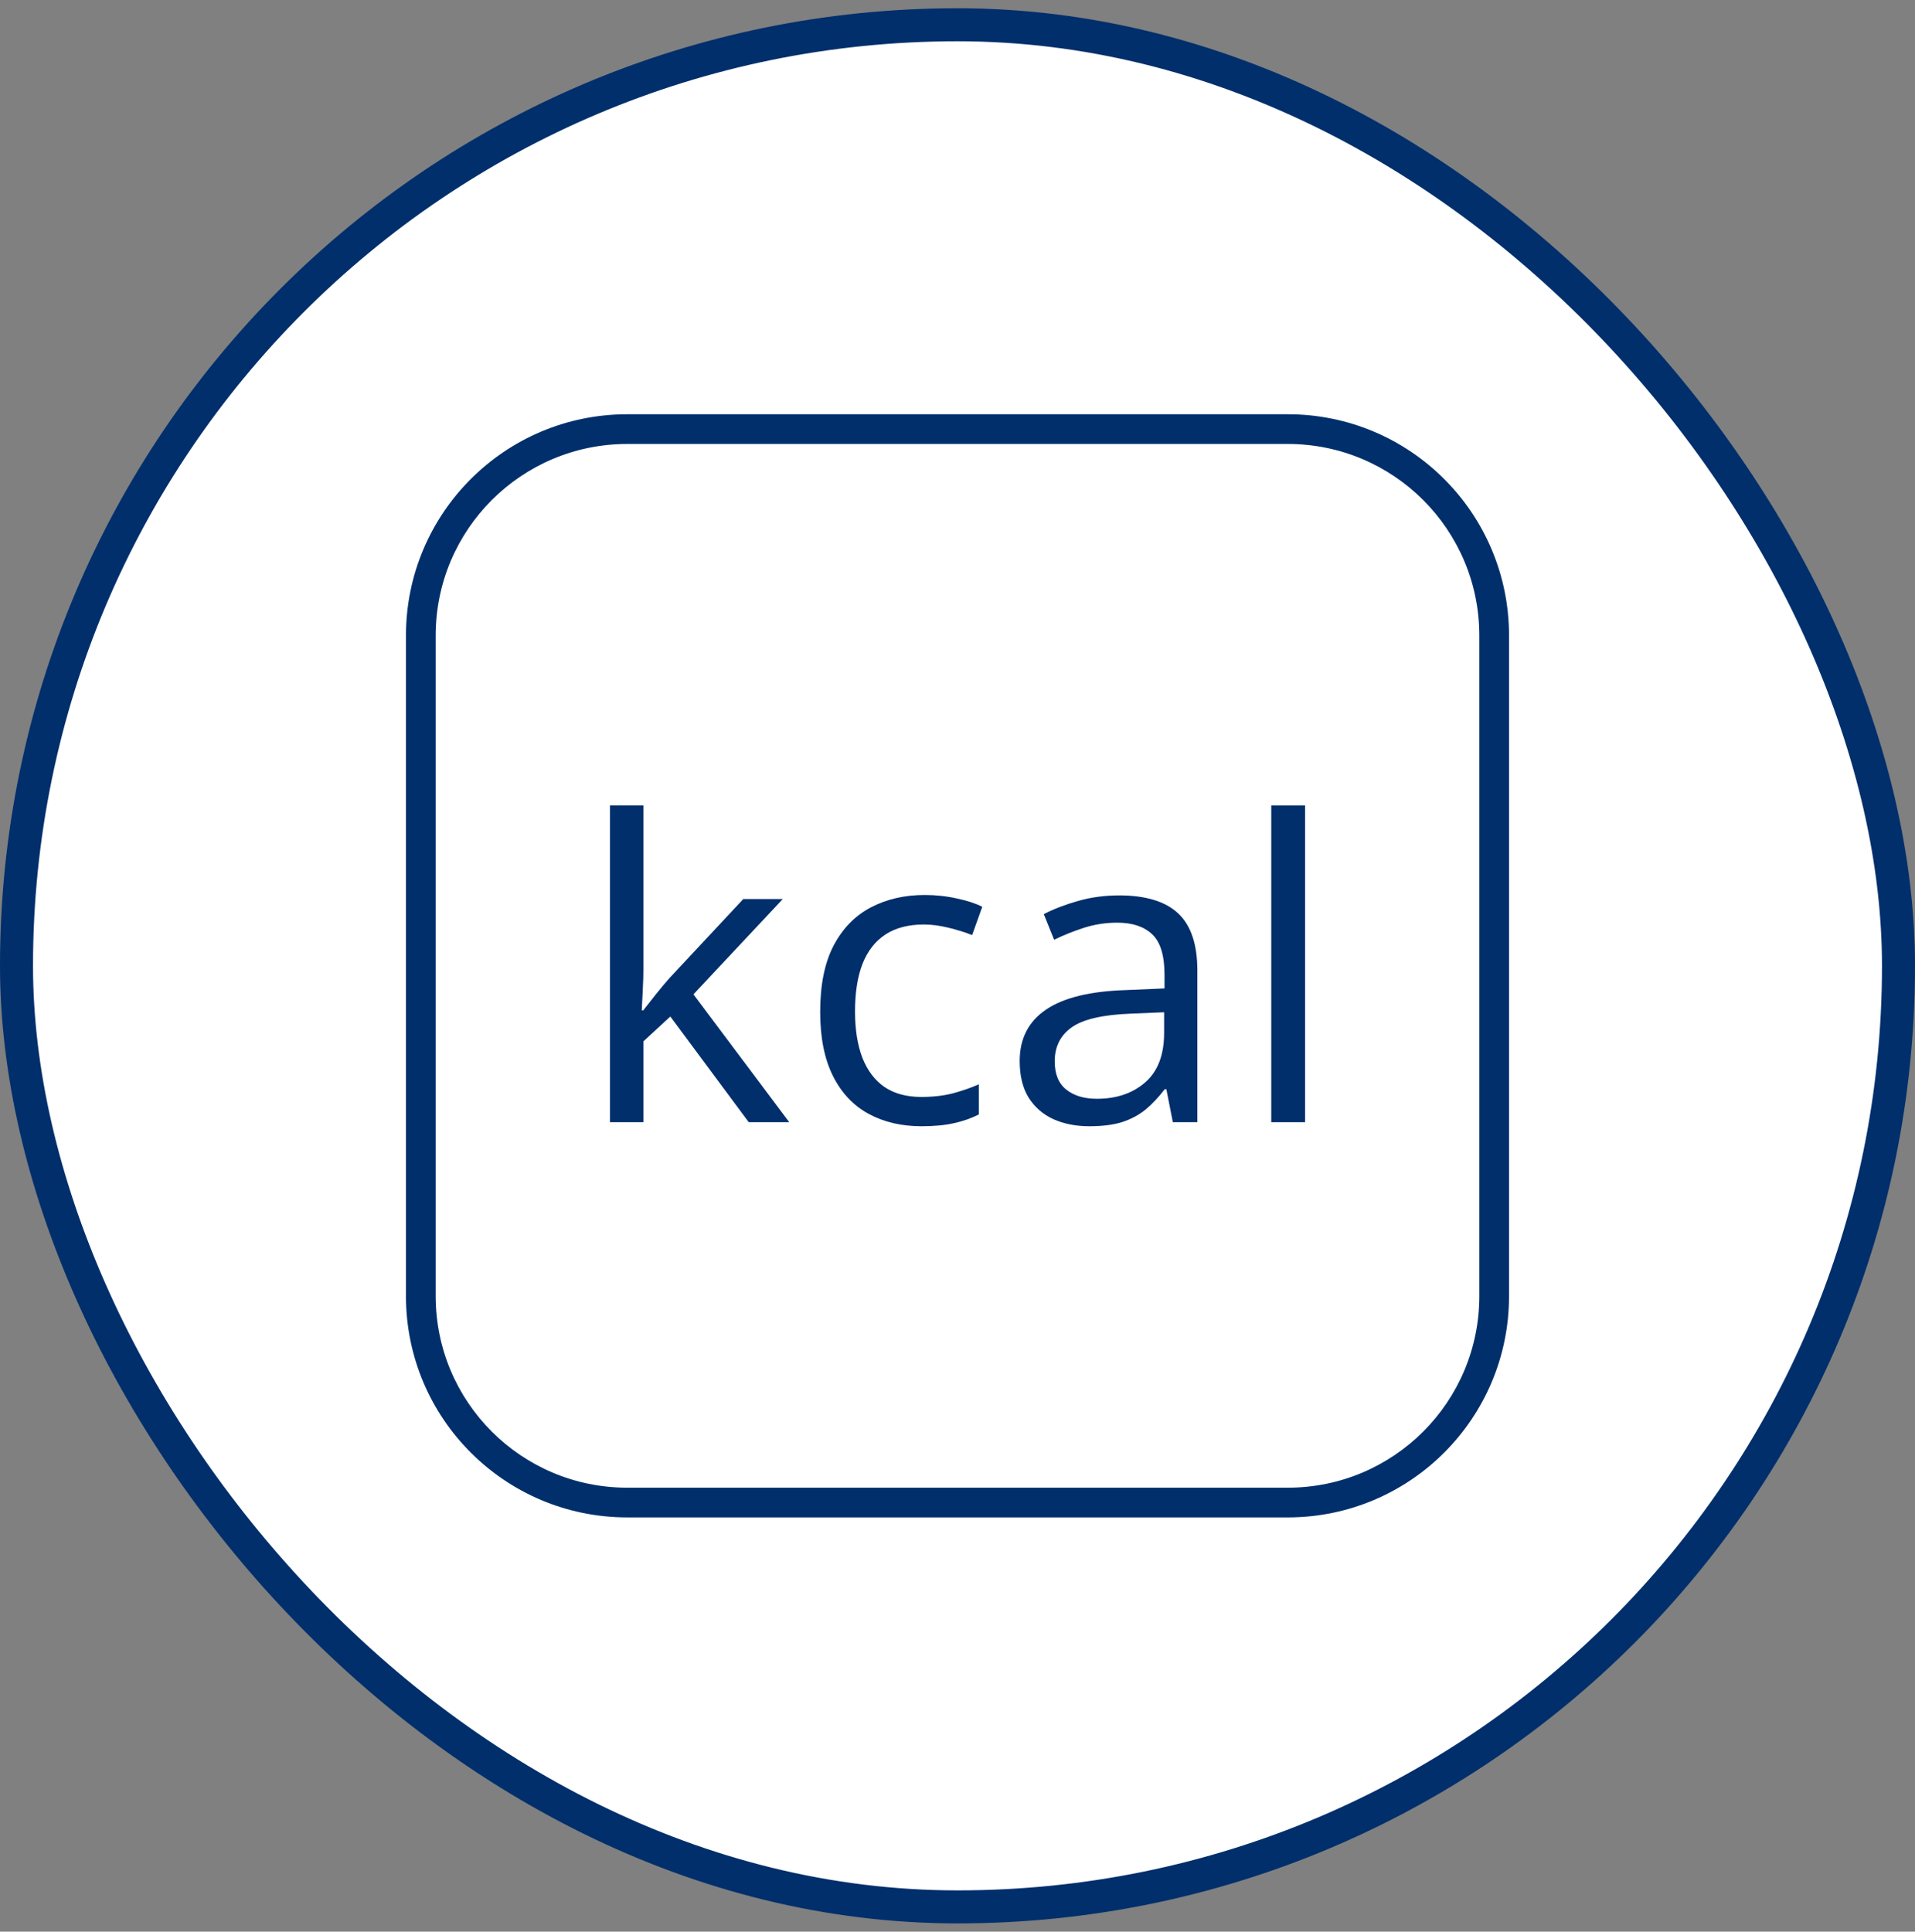
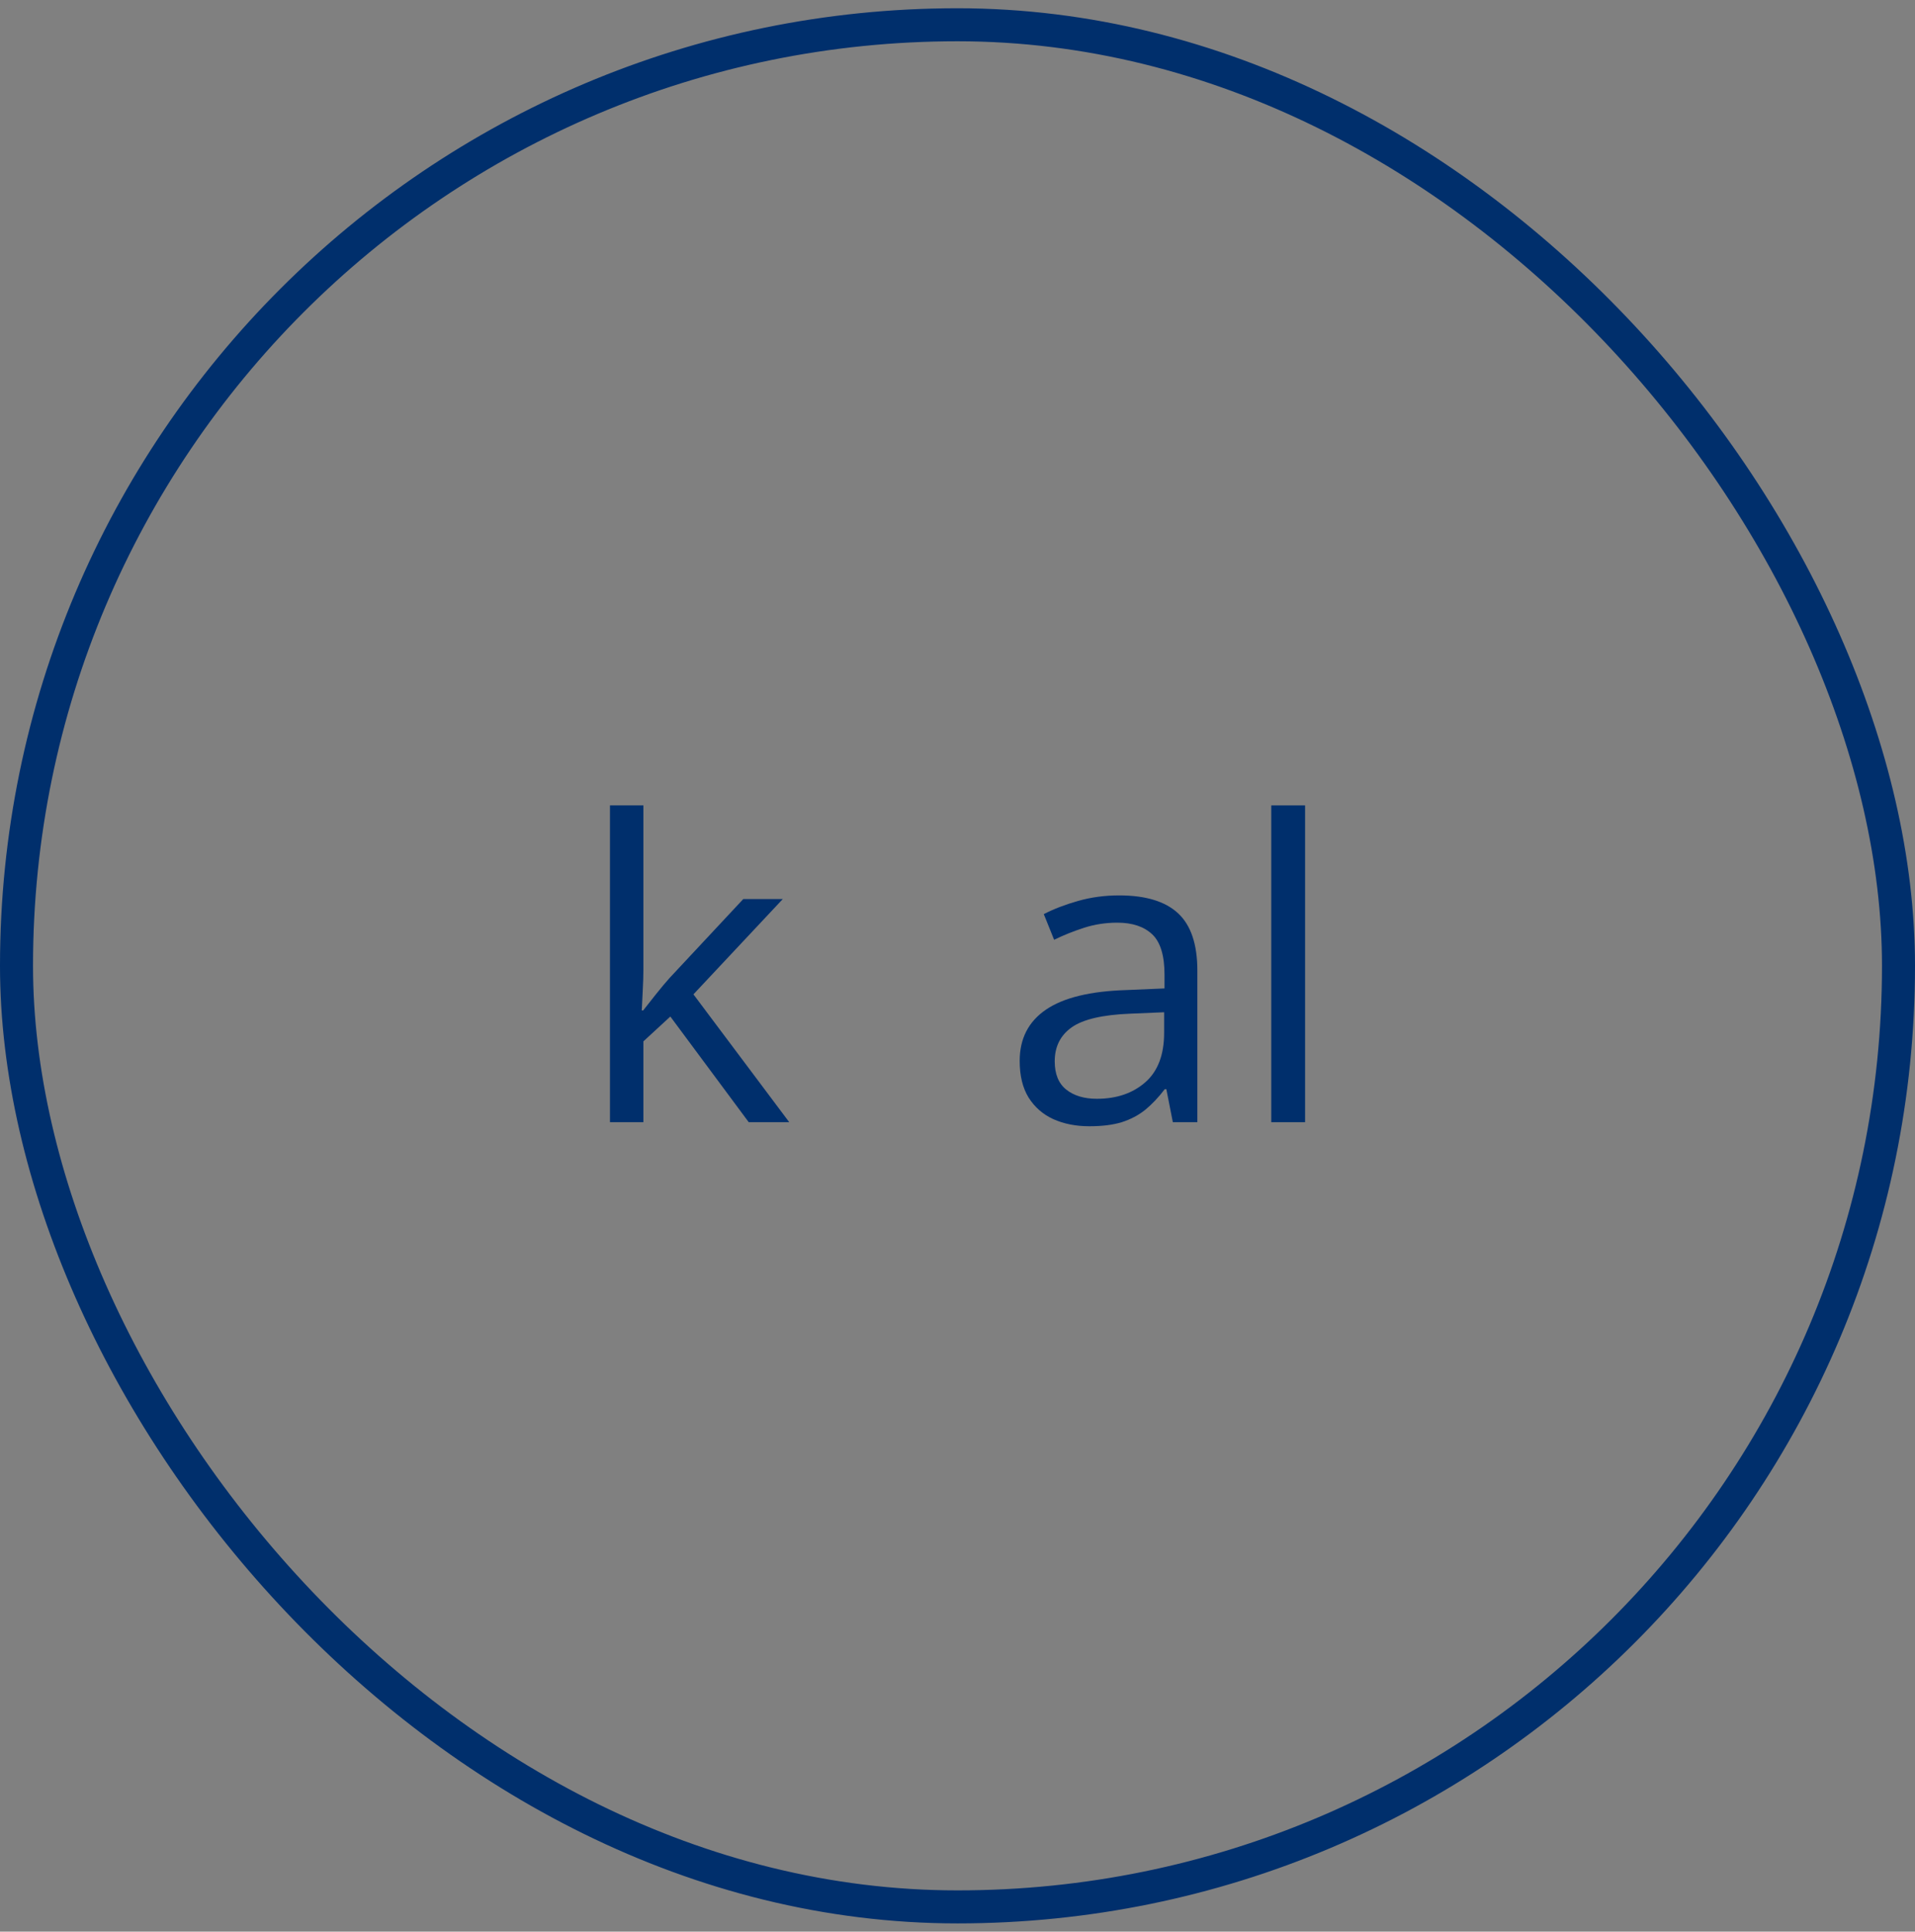
<svg xmlns="http://www.w3.org/2000/svg" width="116" height="117" viewBox="0 0 116 117" fill="none">
  <rect x="0" y="0" width="116" height="117" fill="#808080" stroke="none" />
-   <rect x="1" y="1.5" width="114" height="114" rx="57" fill="white" />
  <rect x="1" y="1.5" width="114" height="114" rx="57" stroke="#002F6C" stroke-width="2" />
-   <path fill-rule="evenodd" clip-rule="evenodd" d="M37.995 26.891C31.586 26.891 26.391 32.086 26.391 38.495V78.505C26.391 84.914 31.586 90.109 37.995 90.109H78.005C84.414 90.109 89.609 84.914 89.609 78.505V38.495C89.609 32.086 84.414 26.891 78.005 26.891H37.995ZM24.591 38.495C24.591 31.092 30.592 25.091 37.995 25.091H78.005C85.408 25.091 91.409 31.092 91.409 38.495V78.505C91.409 85.908 85.408 91.909 78.005 91.909H37.995C30.592 91.909 24.591 85.908 24.591 78.505V38.495Z" fill="#002F6C" />
  <path d="M38.973 48.783V58.747C38.973 59.076 38.961 59.479 38.936 59.955C38.911 60.424 38.891 60.839 38.875 61.201H38.961C39.132 60.987 39.382 60.671 39.709 60.252C40.045 59.832 40.327 59.495 40.556 59.24L45.023 54.456H47.416L42.004 60.227L47.808 67.971H45.354L40.605 61.571L38.973 63.075V67.971H36.948V48.783H38.973Z" fill="#002F6C" />
-   <path d="M55.818 68.217C54.607 68.217 53.54 67.967 52.615 67.465C51.691 66.964 50.971 66.199 50.456 65.172C49.94 64.144 49.682 62.849 49.682 61.287C49.682 59.651 49.953 58.316 50.492 57.28C51.041 56.236 51.793 55.463 52.75 54.961C53.708 54.46 54.796 54.209 56.015 54.209C56.685 54.209 57.332 54.279 57.954 54.419C58.584 54.55 59.099 54.719 59.5 54.924L58.886 56.639C58.477 56.474 58.003 56.326 57.463 56.194C56.931 56.063 56.432 55.997 55.966 55.997C55.033 55.997 54.256 56.199 53.634 56.602C53.02 57.004 52.558 57.596 52.247 58.377C51.944 59.158 51.793 60.12 51.793 61.263C51.793 62.356 51.941 63.289 52.235 64.062C52.538 64.835 52.984 65.427 53.573 65.837C54.17 66.24 54.914 66.442 55.806 66.442C56.518 66.442 57.16 66.368 57.733 66.22C58.305 66.063 58.825 65.883 59.291 65.677V67.502C58.841 67.732 58.338 67.909 57.782 68.032C57.234 68.156 56.579 68.217 55.818 68.217Z" fill="#002F6C" />
  <path d="M67.792 54.234C69.395 54.234 70.585 54.596 71.363 55.319C72.14 56.042 72.529 57.197 72.529 58.784V67.971H71.044L70.651 65.973H70.553C70.177 66.466 69.784 66.882 69.375 67.219C68.966 67.547 68.491 67.798 67.951 67.971C67.419 68.135 66.765 68.217 65.988 68.217C65.17 68.217 64.442 68.073 63.803 67.786C63.174 67.498 62.675 67.062 62.306 66.478C61.946 65.895 61.767 65.155 61.767 64.259C61.767 62.911 62.298 61.875 63.362 61.151C64.425 60.428 66.045 60.034 68.221 59.968L70.54 59.869V59.043C70.54 57.876 70.291 57.058 69.792 56.589C69.293 56.12 68.589 55.886 67.681 55.886C66.978 55.886 66.307 55.989 65.669 56.194C65.031 56.4 64.425 56.642 63.853 56.922L63.227 55.368C63.832 55.056 64.527 54.789 65.313 54.567C66.098 54.345 66.924 54.234 67.792 54.234ZM70.516 61.312L68.467 61.398C66.79 61.464 65.607 61.739 64.92 62.224C64.233 62.709 63.889 63.396 63.889 64.284C63.889 65.056 64.123 65.628 64.589 65.998C65.055 66.368 65.673 66.553 66.442 66.553C67.636 66.553 68.614 66.22 69.375 65.554C70.136 64.888 70.516 63.889 70.516 62.557V61.312Z" fill="#002F6C" />
  <path d="M79.055 67.971H77.006V48.783H79.055V67.971Z" fill="#002F6C" />
</svg>